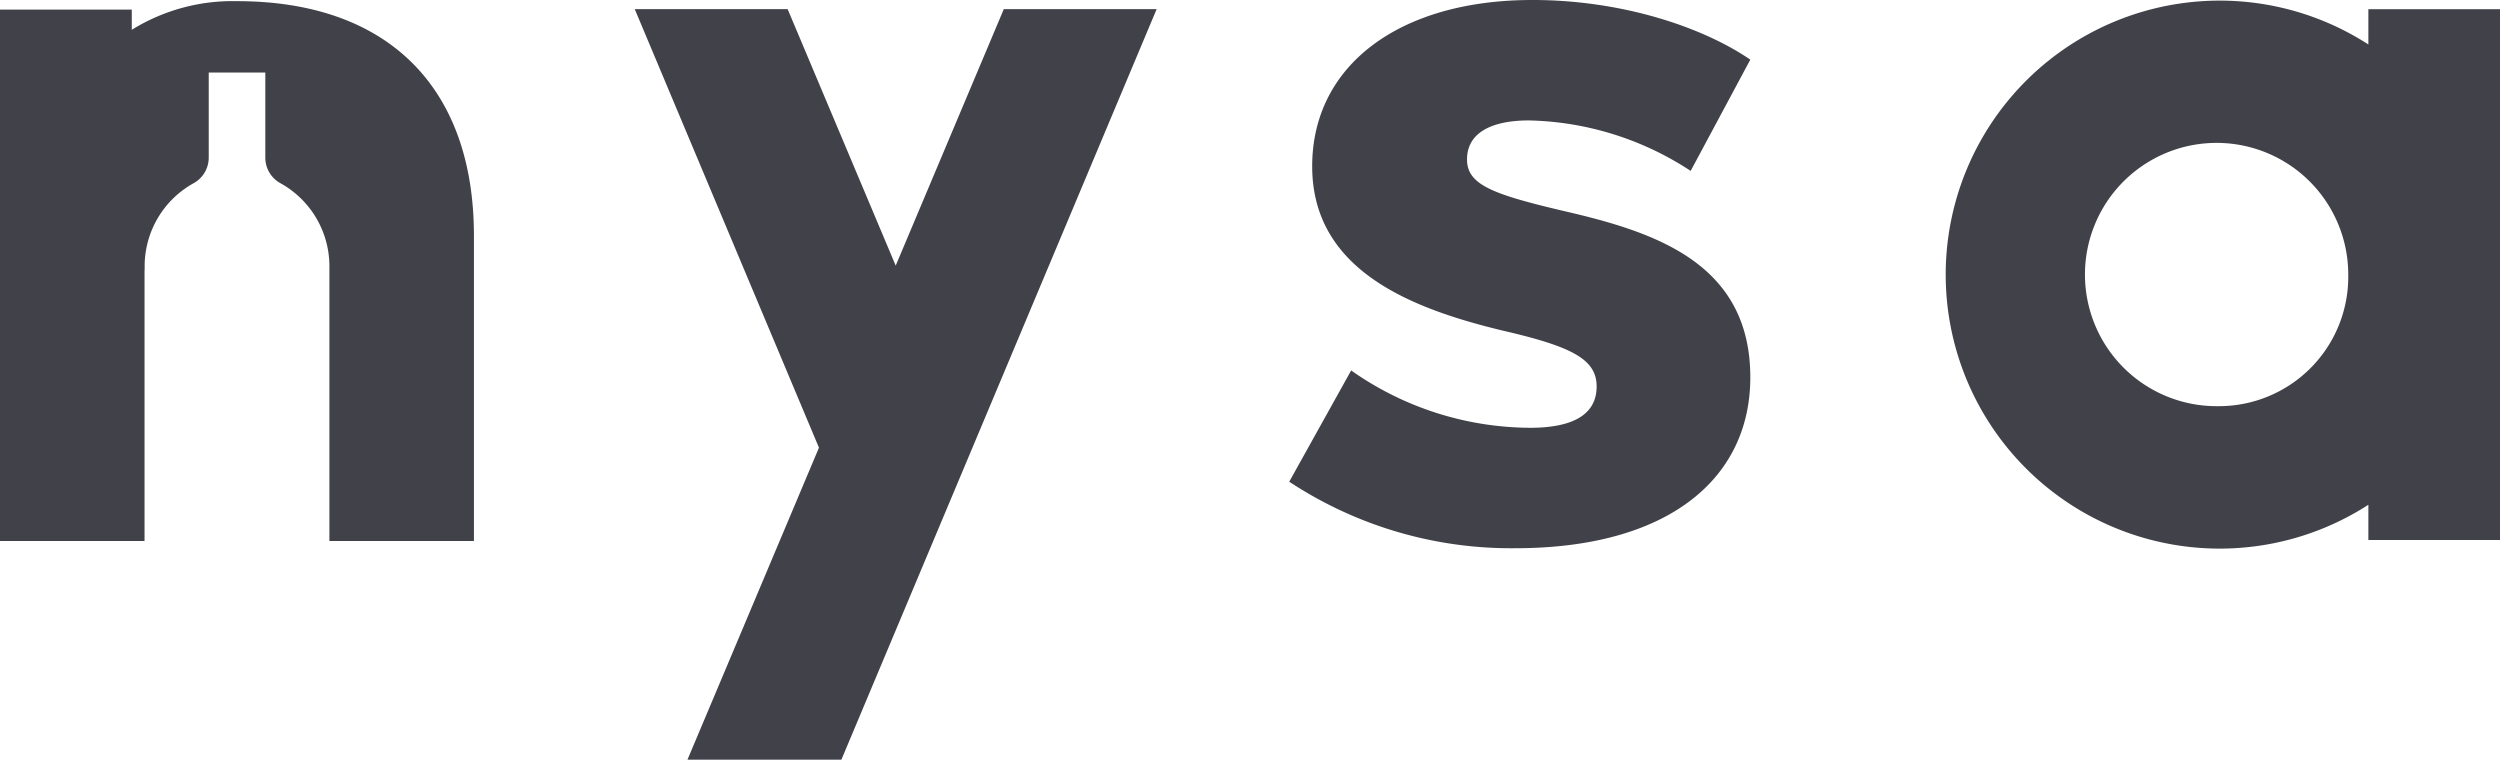
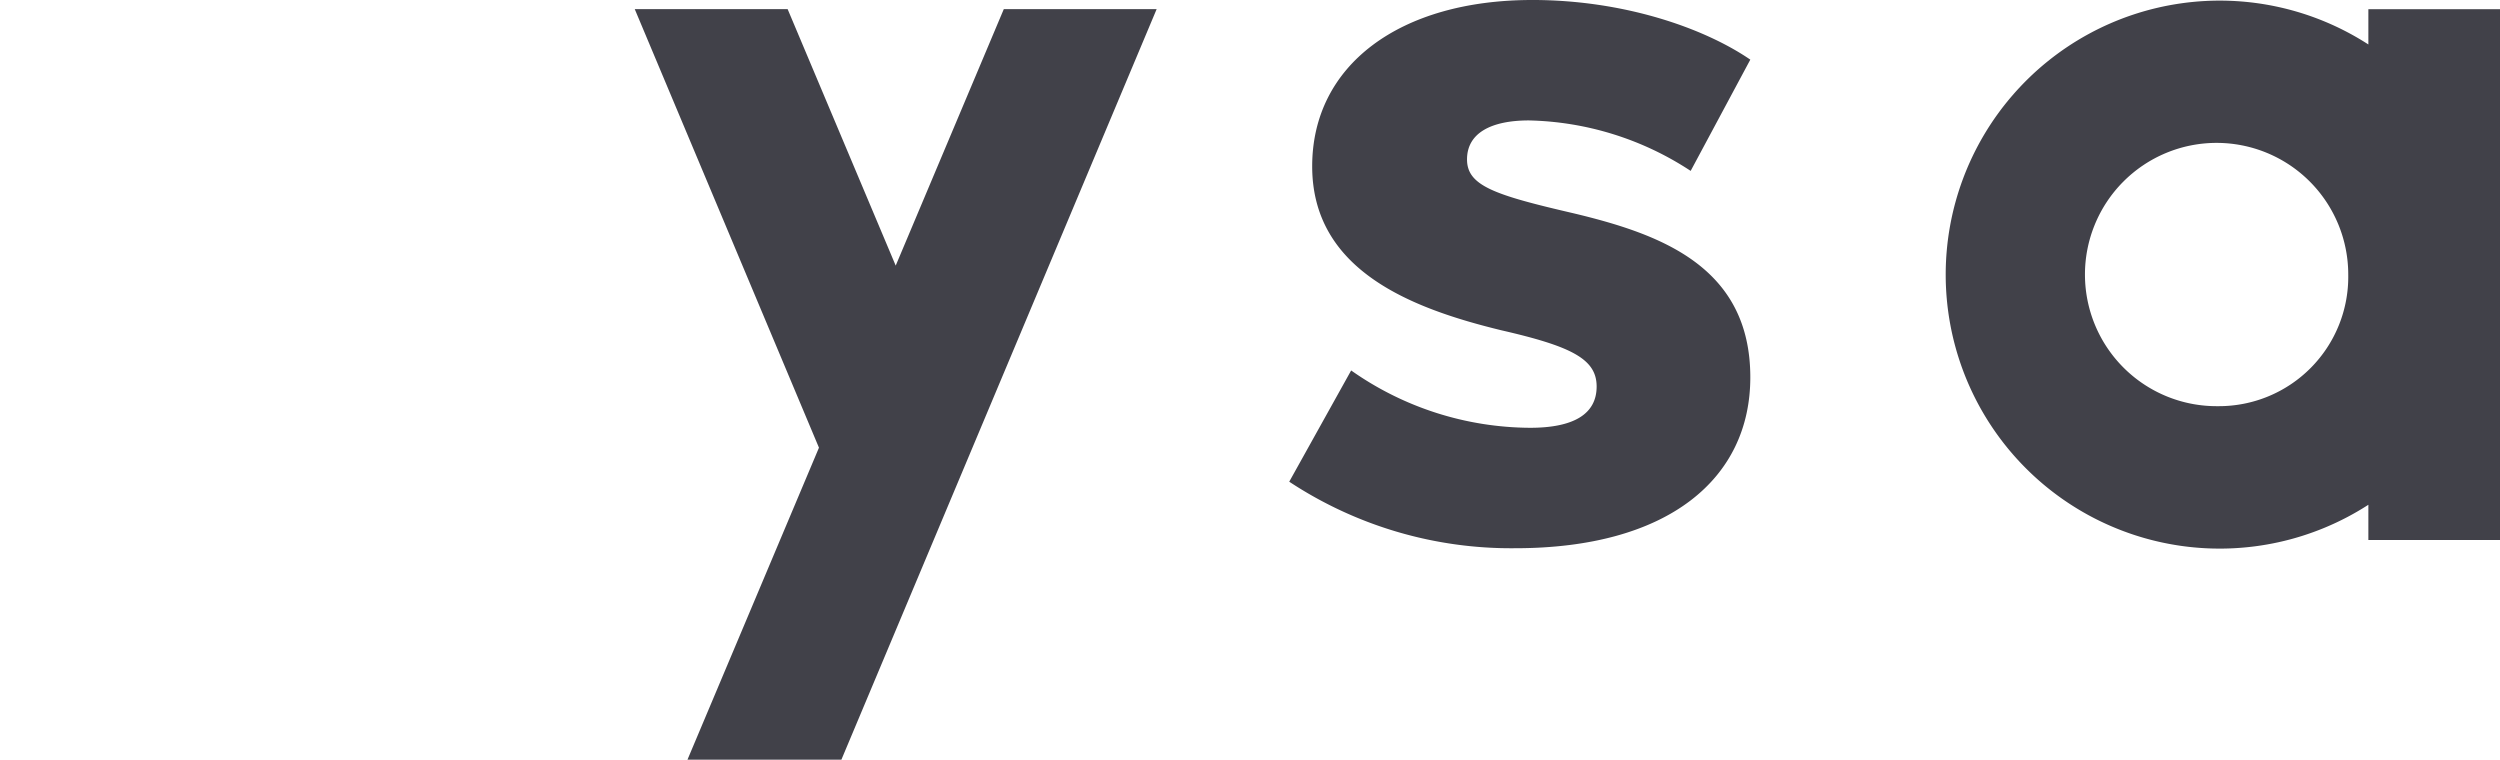
<svg xmlns="http://www.w3.org/2000/svg" id="logo" width="323.001" height="98.147" viewBox="0 0 323.001 98.147">
  <path id="Tracé_1" data-name="Tracé 1" d="M458.34,257.286a39.538,39.538,0,0,1,20.894,6.521l7.706-14.375c-6.075-4.149-16.448-7.706-28.154-7.706-17.19,0-28.452,8.446-28.452,21.487,0,13.485,12.891,18.375,24.451,21.19,9.038,2.075,12.3,3.7,12.3,7.261s-2.964,5.334-8.6,5.334a40.453,40.453,0,0,1-23.116-7.408l-8,14.373a52.025,52.025,0,0,0,29.193,8.595c19.858,0,30.378-9.038,30.378-22.079,0-14.375-11.706-18.523-22.821-21.191-10.224-2.37-13.78-3.556-13.78-6.965S453.451,257.286,458.34,257.286Z" transform="translate(-260.799 -241.727)" fill="#414149" />
  <path id="Tracé_2" data-name="Tracé 2" d="M363.262,276.229,349.3,243.093H329.547l23.8,56.661L336.36,340.059h19.887l40.73-96.967H377.228Z" transform="translate(-247.537 -241.912)" fill="#414149" />
-   <path id="Tracé_3" data-name="Tracé 3" d="M265.295,241.9A24.717,24.717,0,0,0,251.7,245.6v-2.609H234.675V311.65h18.673V276.727c0-.051.013-.1.016-.149v-.63a12.267,12.267,0,0,1,6.38-10.558,3.772,3.772,0,0,0,1.9-3.265V251.12h7.309v11.006a3.771,3.771,0,0,0,1.9,3.265,12.266,12.266,0,0,1,6.38,10.558v35.7h18.675V272.241C295.915,252.88,284.656,241.9,265.295,241.9Z" transform="translate(-234.675 -241.75)" fill="#414149" />
  <path id="Tracé_4" data-name="Tracé 4" d="M580.05,242.931v4.554a35.4,35.4,0,1,0,0,59.471v4.552h17.007V242.931Zm-19.469,51.286a17.008,17.008,0,1,1,16.869-17.008A16.716,16.716,0,0,1,560.581,294.217Z" transform="translate(-274.056 -241.74)" fill="#414149" />
</svg>